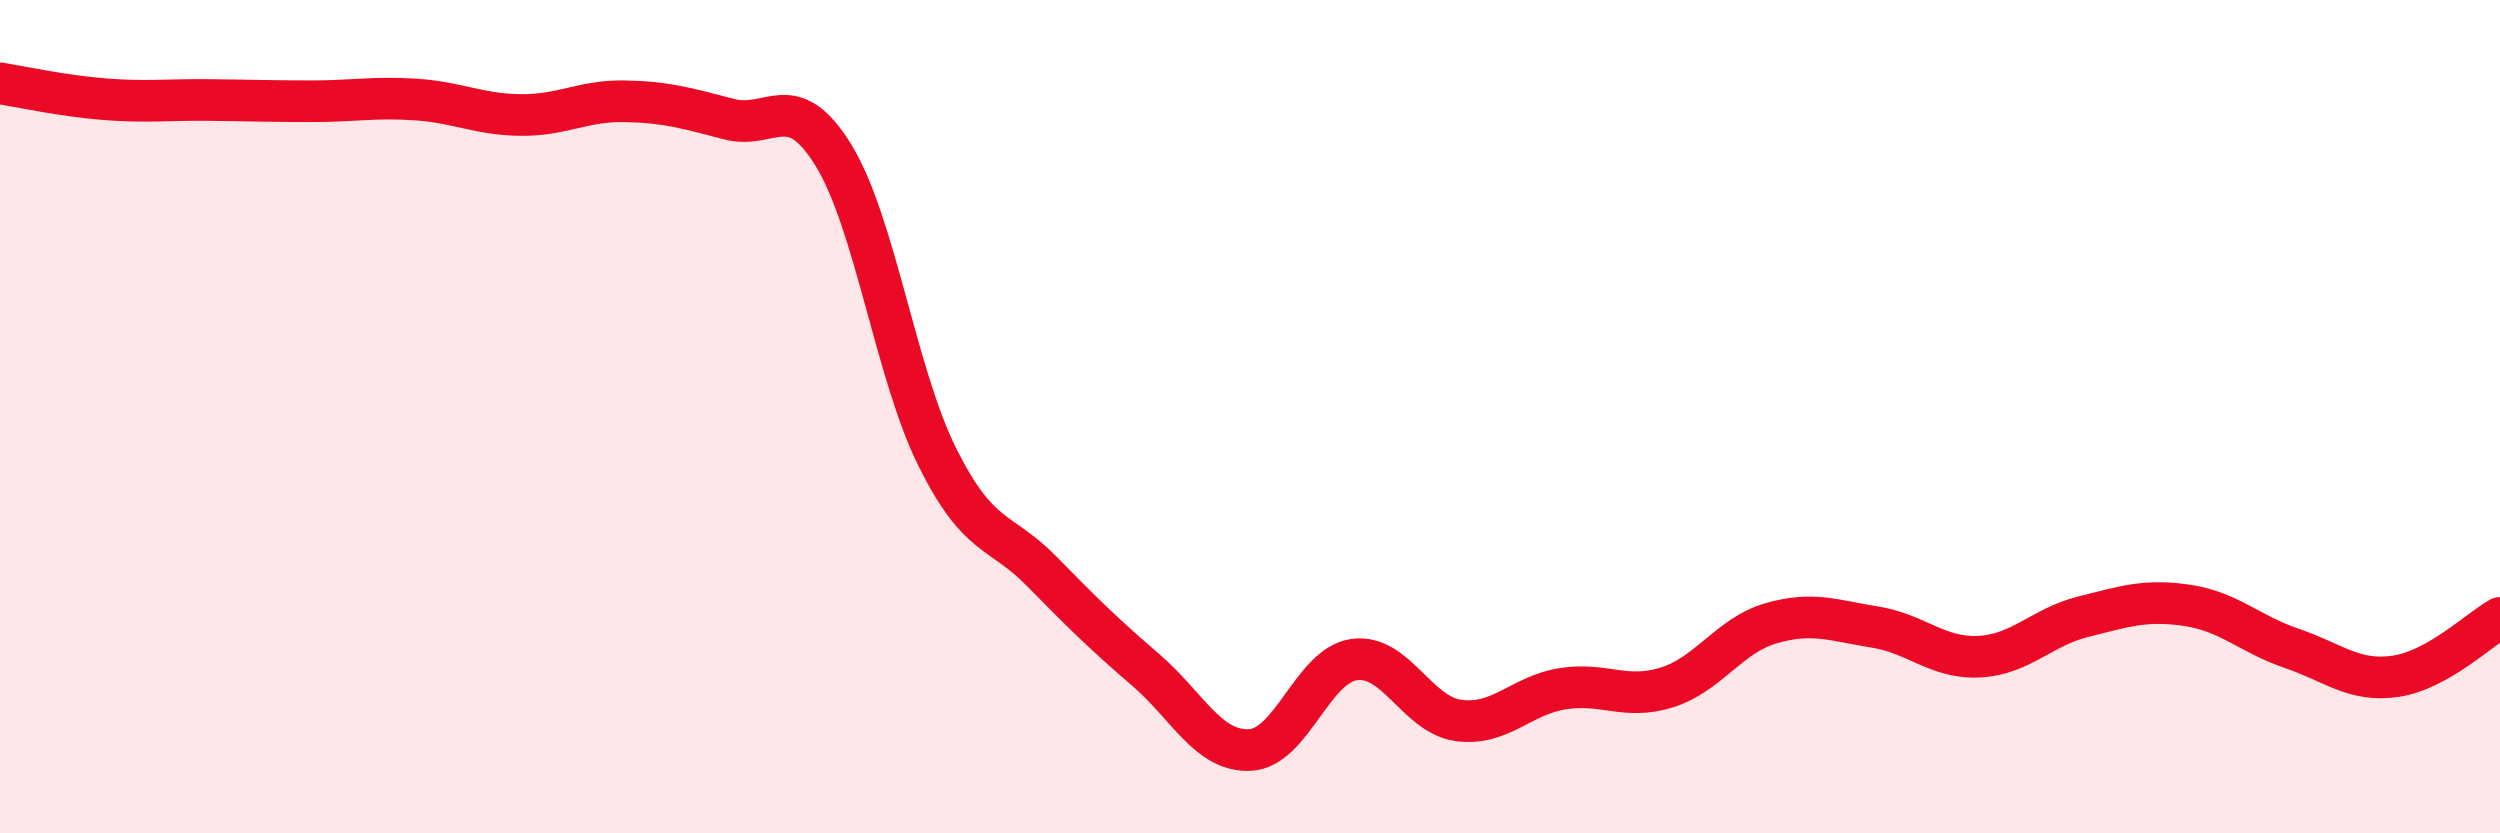
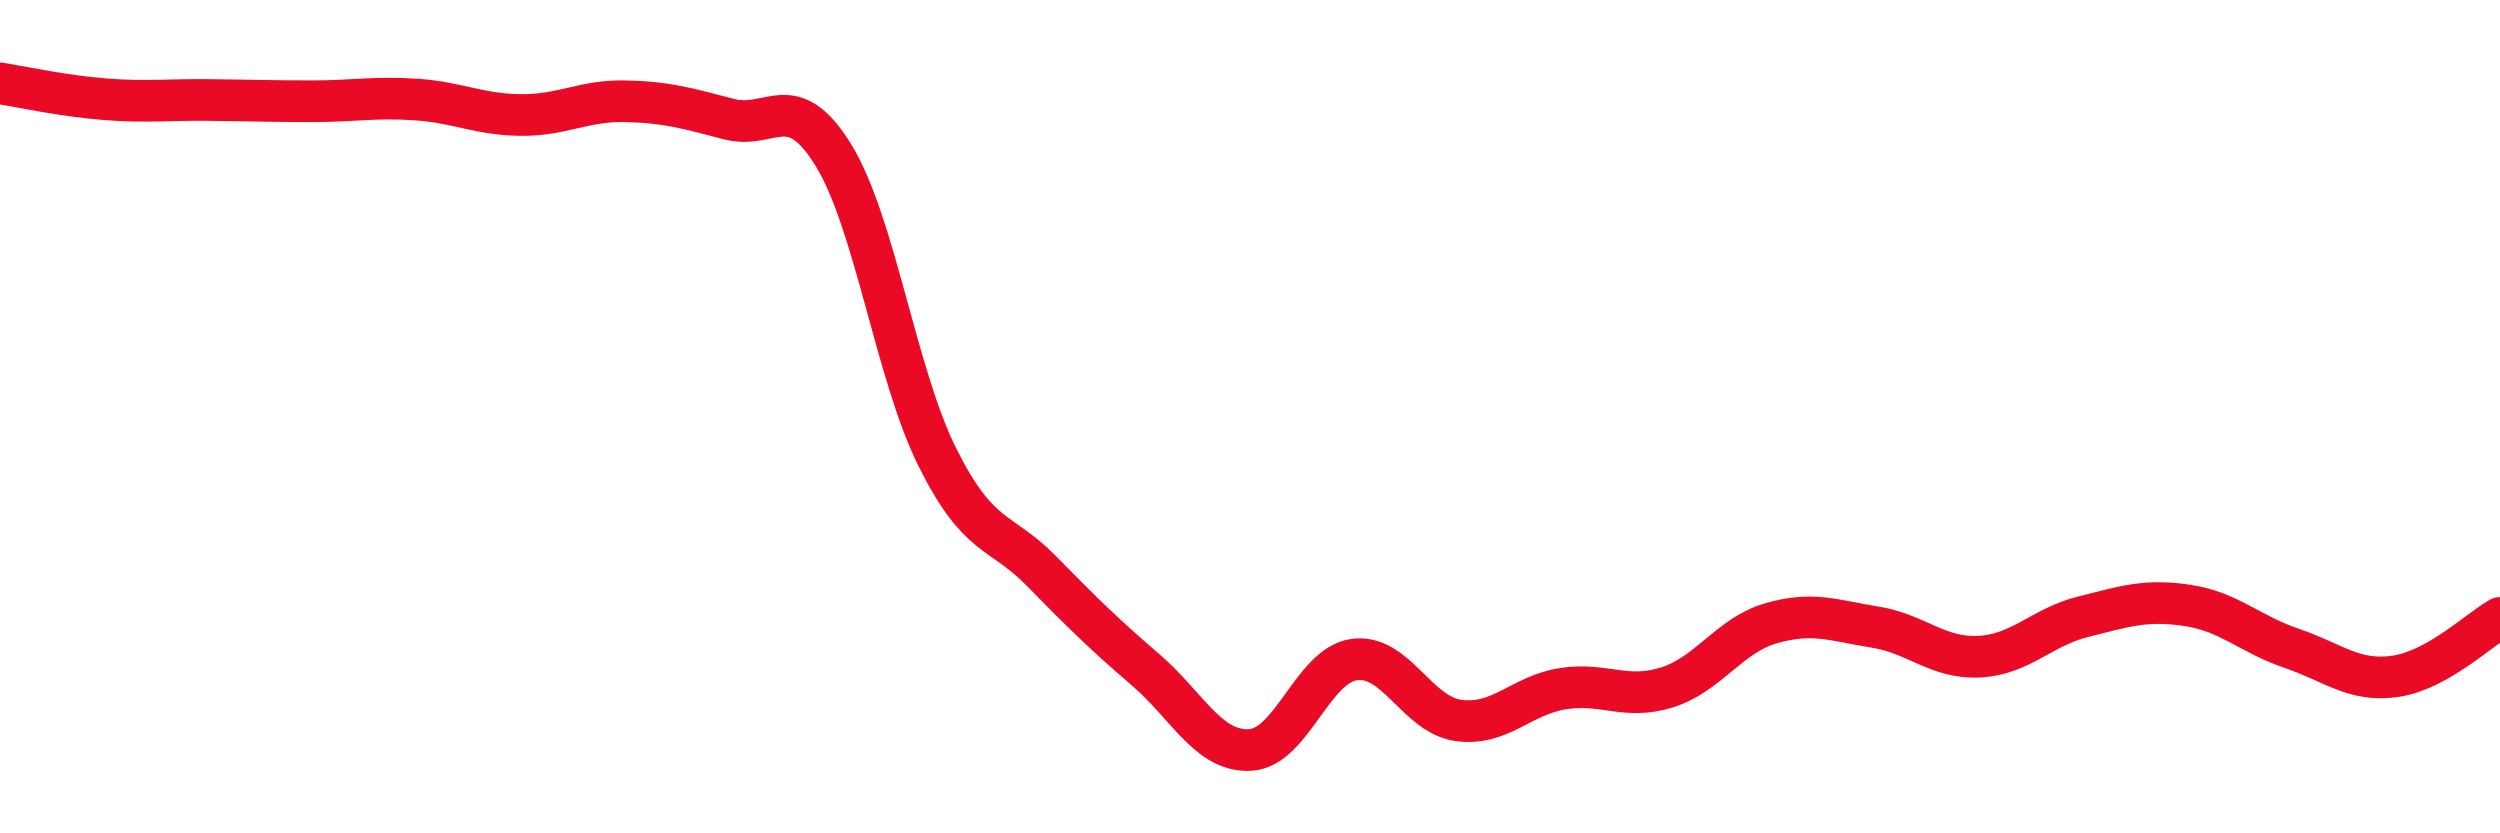
<svg xmlns="http://www.w3.org/2000/svg" width="60" height="20" viewBox="0 0 60 20">
-   <path d="M 0,2 C 0.5,2.08 1.5,2.3 2.5,2.38 C 3.5,2.46 4,2.39 5,2.4 C 6,2.41 6.5,2.43 7.5,2.43 C 8.5,2.43 9,2.32 10,2.39 C 11,2.46 11.5,2.75 12.5,2.76 C 13.5,2.77 14,2.41 15,2.43 C 16,2.45 16.5,2.6 17.5,2.86 C 18.5,3.12 19,2.1 20,3.72 C 21,5.34 21.5,8.98 22.5,10.98 C 23.5,12.98 24,12.69 25,13.71 C 26,14.73 26.5,15.22 27.5,16.08 C 28.5,16.94 29,18.05 30,18 C 31,17.95 31.5,15.97 32.5,15.83 C 33.5,15.69 34,17.15 35,17.29 C 36,17.43 36.5,16.69 37.5,16.53 C 38.5,16.37 39,16.81 40,16.5 C 41,16.19 41.5,15.25 42.5,14.96 C 43.5,14.67 44,14.89 45,15.05 C 46,15.21 46.5,15.81 47.5,15.76 C 48.5,15.71 49,15.05 50,14.8 C 51,14.55 51.5,14.38 52.5,14.53 C 53.5,14.68 54,15.22 55,15.56 C 56,15.9 56.5,16.38 57.5,16.23 C 58.5,16.08 59.5,15.11 60,14.83L60 20L0 20Z" fill="#EB0A25" opacity="0.1" stroke-linecap="round" stroke-linejoin="round" />
  <path d="M 0,2 C 0.5,2.08 1.5,2.3 2.5,2.38 C 3.5,2.46 4,2.39 5,2.4 C 6,2.41 6.5,2.43 7.5,2.43 C 8.5,2.43 9,2.32 10,2.39 C 11,2.46 11.5,2.75 12.5,2.76 C 13.5,2.77 14,2.41 15,2.43 C 16,2.45 16.5,2.6 17.5,2.86 C 18.5,3.12 19,2.1 20,3.72 C 21,5.34 21.5,8.98 22.5,10.98 C 23.5,12.98 24,12.69 25,13.71 C 26,14.73 26.5,15.22 27.5,16.08 C 28.5,16.94 29,18.05 30,18 C 31,17.95 31.5,15.97 32.5,15.83 C 33.5,15.69 34,17.15 35,17.29 C 36,17.43 36.5,16.69 37.5,16.53 C 38.5,16.37 39,16.81 40,16.5 C 41,16.19 41.5,15.25 42.5,14.96 C 43.5,14.67 44,14.89 45,15.05 C 46,15.21 46.5,15.81 47.5,15.76 C 48.5,15.71 49,15.05 50,14.8 C 51,14.55 51.5,14.38 52.5,14.53 C 53.5,14.68 54,15.22 55,15.56 C 56,15.9 56.5,16.38 57.5,16.23 C 58.5,16.08 59.5,15.11 60,14.83" stroke="#EB0A25" stroke-width="1" fill="none" stroke-linecap="round" stroke-linejoin="round" />
</svg>